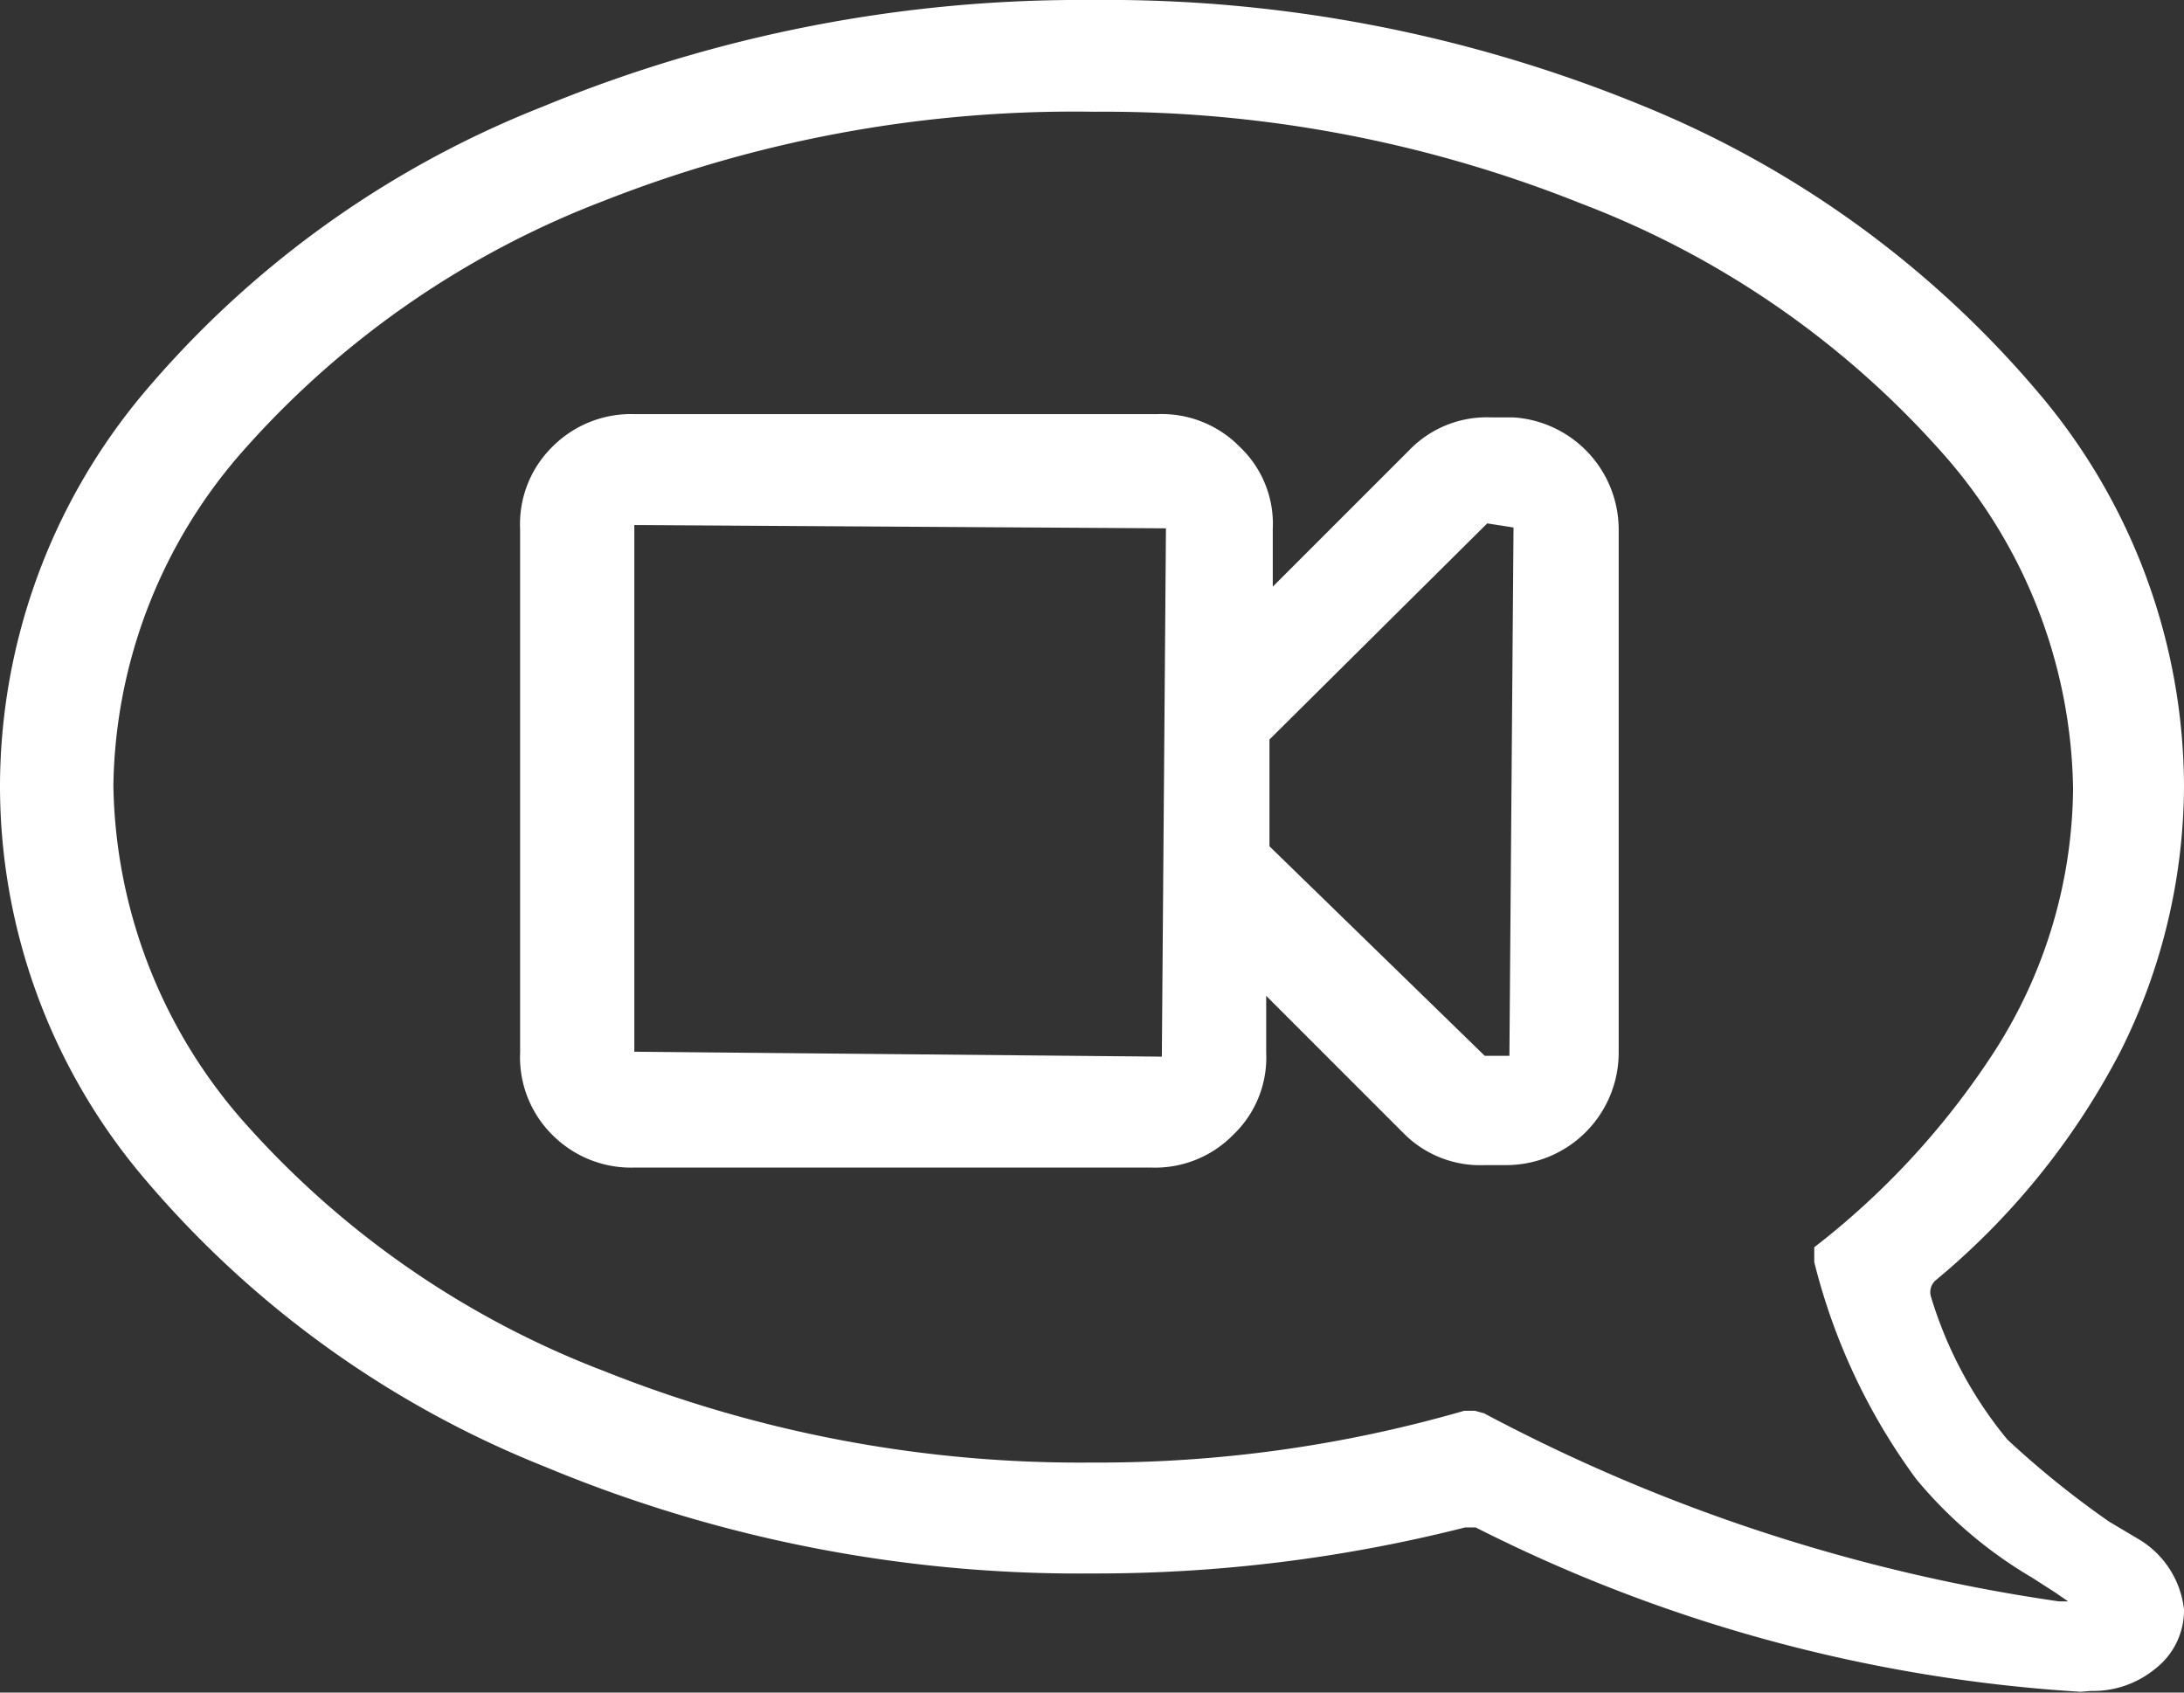
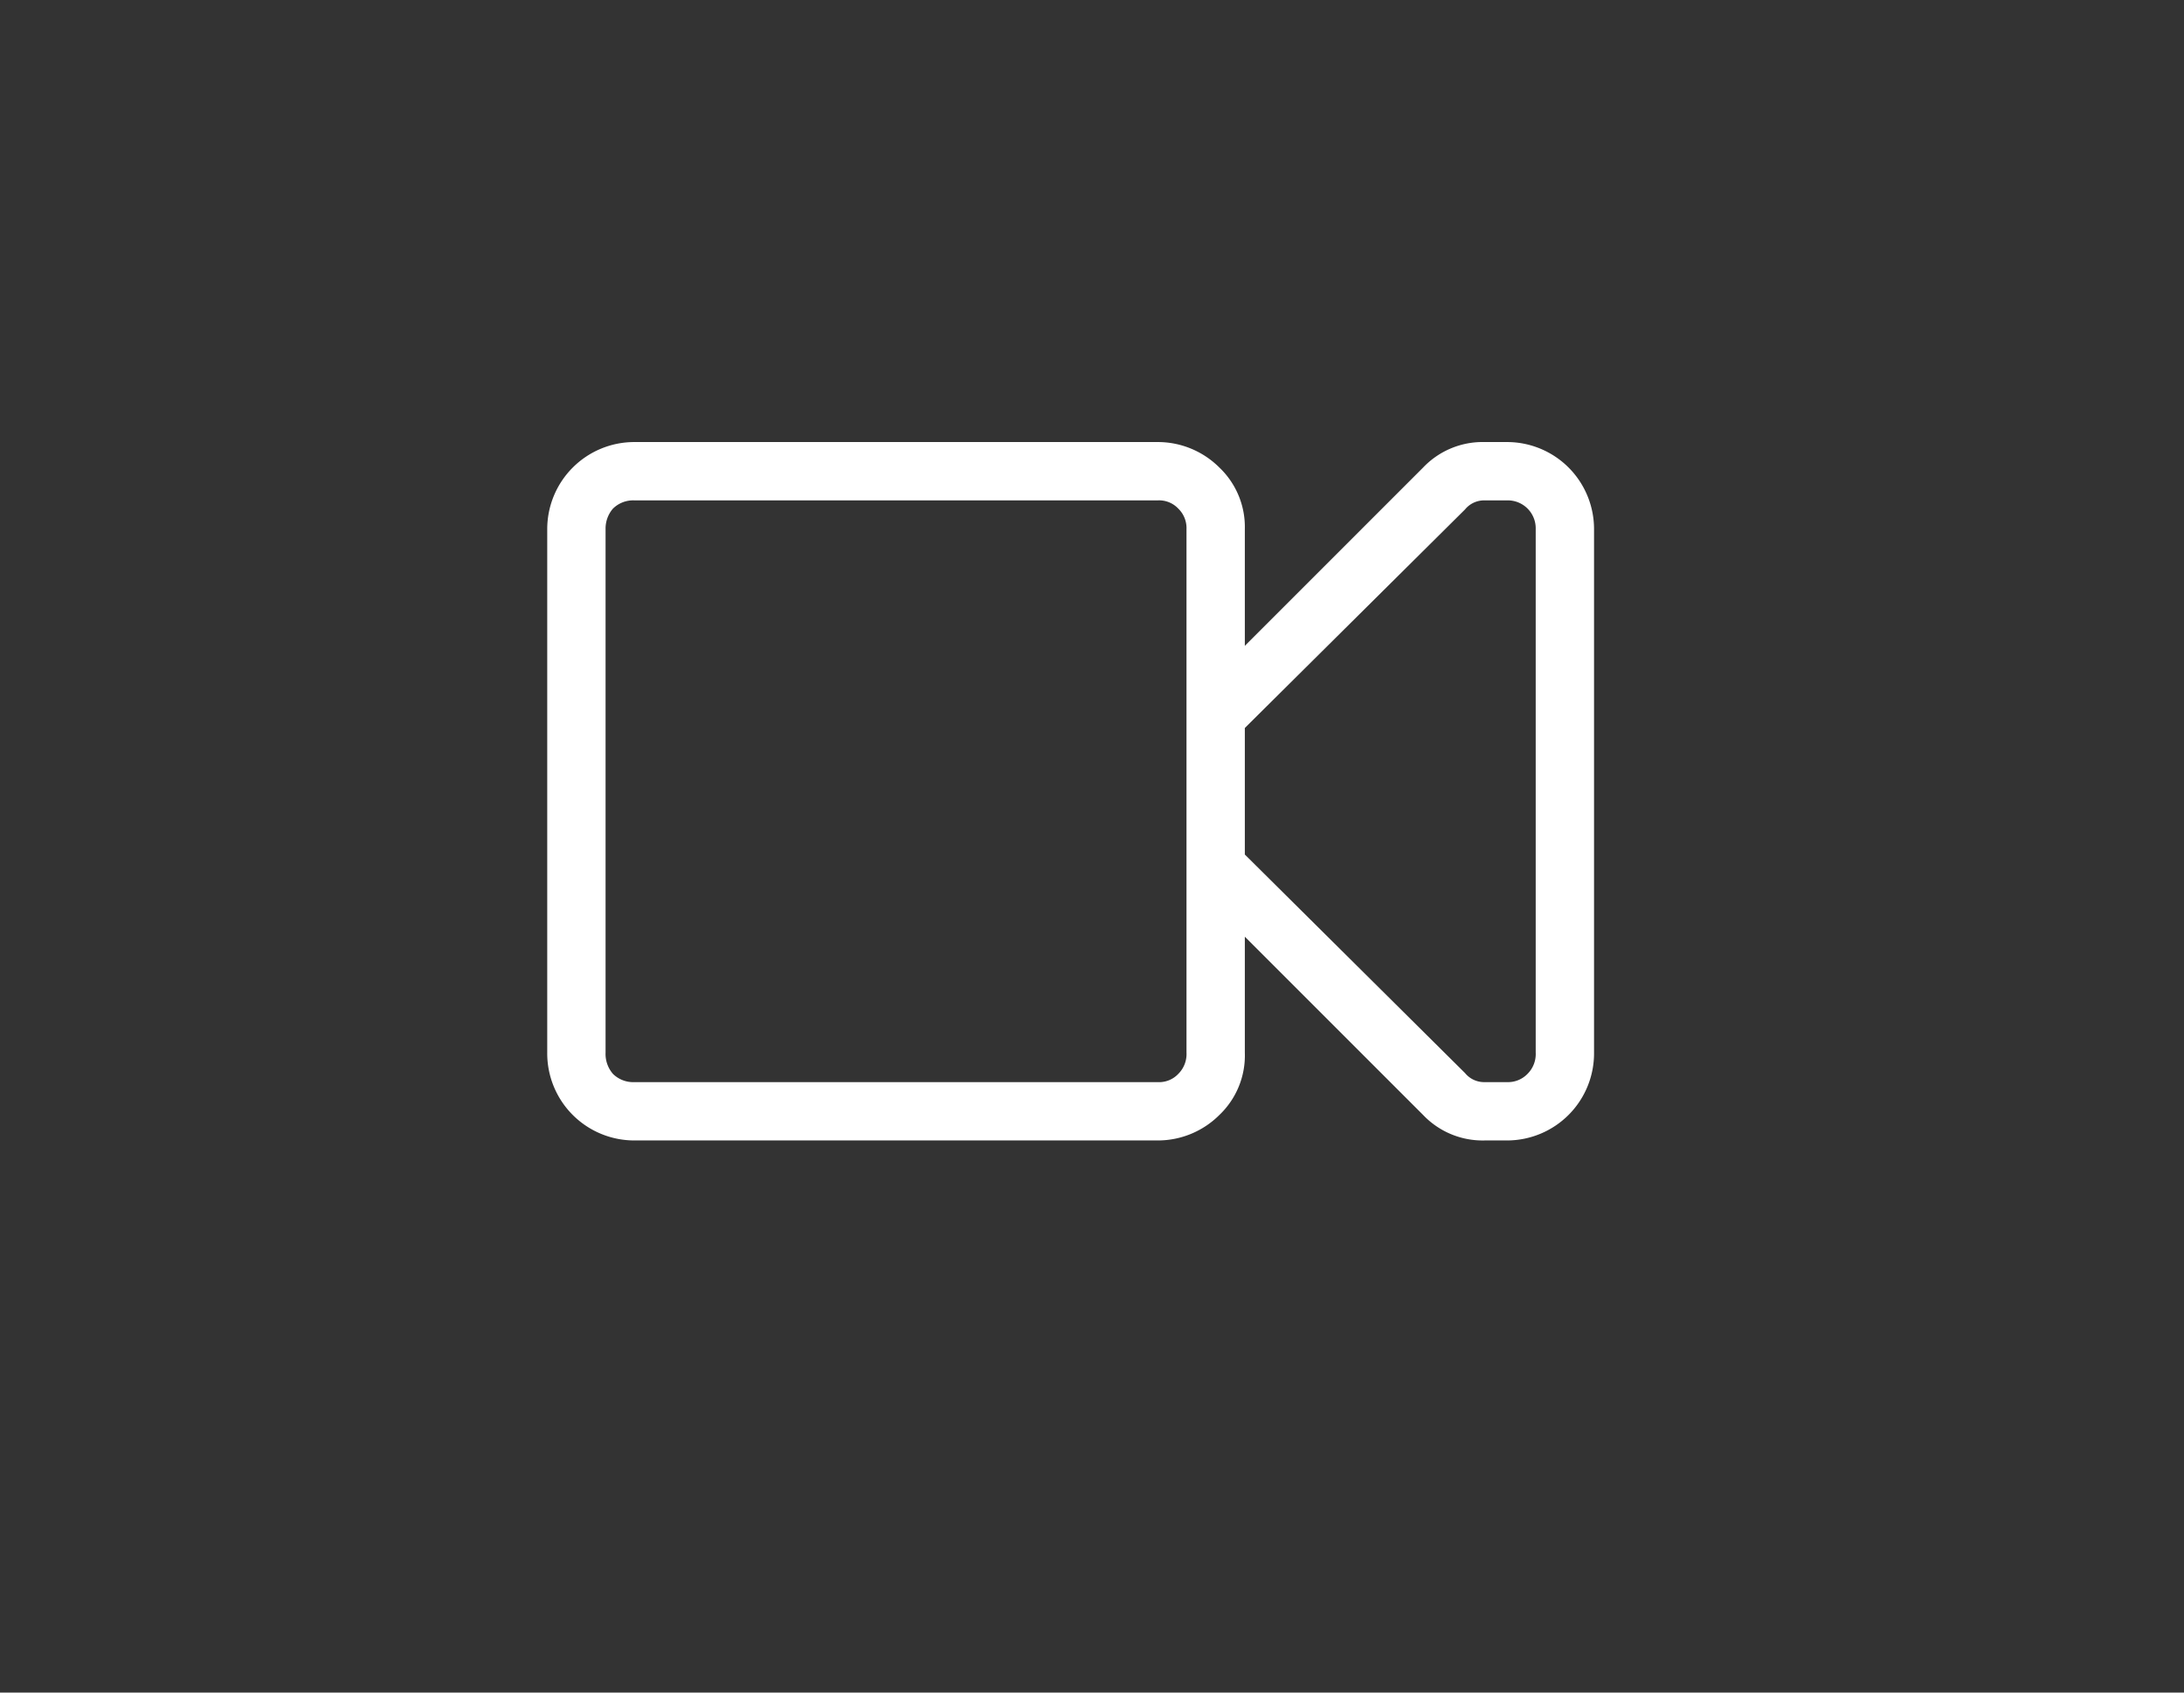
<svg xmlns="http://www.w3.org/2000/svg" viewBox="0 0 26.58 20.6">
  <rect x="0" y="0" width="26.58" height="20.6" fill="#333333" stroke="none" />
  <defs>
    <style>
      .cls-1 {
        fill: #fff;
      }
    </style>
  </defs>
  <g id="Livello_2" data-name="Livello 2">
    <g id="grafica">
      <g>
        <g>
-           <path class="cls-1" d="M18.07,14.18a1.31,1.31,0,0,1-1-.4l-1.66-1.66v.69a1.3,1.3,0,0,1-.4,1,1.33,1.33,0,0,1-1,.4H7.72a1.35,1.35,0,0,1-1-.4,1.33,1.33,0,0,1-.39-1V6.44a1.32,1.32,0,0,1,.39-1,1.35,1.35,0,0,1,1-.4h6.37a1.33,1.33,0,0,1,1,.4,1.29,1.29,0,0,1,.4,1v.7l1.66-1.66a1.31,1.31,0,0,1,1-.4h.27A1.37,1.37,0,0,1,19.7,6.44v6.37a1.37,1.37,0,0,1-1.36,1.37Zm0-1.33.3,0,.05-6.43-.32-.05h0L15.45,9v1.3ZM7.72,6.39h0v6.41l6.42.06.05-6.43Z" />
          <path class="cls-1" d="M19.09,5.69a1.06,1.06,0,0,1,.31.75v6.37a1.06,1.06,0,0,1-1.06,1.07h-.27a1,1,0,0,1-.75-.31L15.15,11.4v1.41a1,1,0,0,1-.31.76,1.06,1.06,0,0,1-.75.31H7.72a1.06,1.06,0,0,1-1.06-1.07V6.44A1.06,1.06,0,0,1,7.72,5.38h6.37a1.06,1.06,0,0,1,.75.31,1,1,0,0,1,.31.75V7.86l2.17-2.17a1,1,0,0,1,.75-.31h.27A1.06,1.06,0,0,1,19.09,5.69Zm-4.65.75a.33.33,0,0,0-.1-.25.32.32,0,0,0-.25-.1H7.72a.35.35,0,0,0-.26.1.37.37,0,0,0-.09.25v6.37a.37.37,0,0,0,.09.26.35.35,0,0,0,.26.1h6.37a.32.32,0,0,0,.25-.1.34.34,0,0,0,.1-.26Zm4.25,0a.34.34,0,0,0-.35-.35h-.27a.3.3,0,0,0-.24.11L15.15,8.86V10.4l2.68,2.66a.3.3,0,0,0,.24.11h.27a.33.33,0,0,0,.25-.1.34.34,0,0,0,.1-.26Z" />
        </g>
-         <path class="cls-1" d="M25.32,20.59a18.84,18.84,0,0,1-7.36-2l-.13,0a18.27,18.27,0,0,1-4.54.56,16.9,16.9,0,0,1-6.66-1.3,12.39,12.39,0,0,1-4.85-3.48A7.38,7.38,0,0,1,0,9.55,7.46,7.46,0,0,1,1.76,4.77,12.19,12.19,0,0,1,6.6,1.3,17.16,17.16,0,0,1,13.29,0,17.16,17.16,0,0,1,20,1.29,12.45,12.45,0,0,1,24.8,4.77a7.43,7.43,0,0,1,1.78,4.78,7.25,7.25,0,0,1-.77,3.24,9,9,0,0,1-2.25,2.79.19.19,0,0,0-.06.2,5,5,0,0,0,.93,1.74,11.24,11.24,0,0,0,1.24,1l.37.22a1.14,1.14,0,0,1,.54.85.9.9,0,0,1-.35.72,1.19,1.19,0,0,1-.78.27ZM18.06,17.2a21.37,21.37,0,0,0,7,2.29h.11l-.16-.11-.28-.18A5.34,5.34,0,0,1,23.32,18a7.5,7.5,0,0,1-1.24-2.64l0-.18.14-.11a9.64,9.64,0,0,0,2.07-2.3,6,6,0,0,0,.94-3.17,6.29,6.29,0,0,0-1.62-4.12,11.18,11.18,0,0,0-4.36-3,15.61,15.61,0,0,0-5.93-1.12A15.61,15.61,0,0,0,7.36,2.44,11.18,11.18,0,0,0,3,5.44,6.29,6.29,0,0,0,1.38,9.56,6.33,6.33,0,0,0,3,13.69a11.18,11.18,0,0,0,4.36,3,15.61,15.61,0,0,0,5.93,1.11,16,16,0,0,0,4.53-.63l.13,0Z" />
-         <path class="cls-1" d="M25.45,20.3h-.1a18.58,18.58,0,0,1-7.25-2,.44.44,0,0,0-.22-.05h-.12a18.24,18.24,0,0,1-4.47.55,16.74,16.74,0,0,1-6.55-1.27A12.11,12.11,0,0,1,2,14.13,7.08,7.08,0,0,1,.3,9.55,7.18,7.18,0,0,1,2,5,12,12,0,0,1,6.72,1.57,16.91,16.91,0,0,1,13.29.3a16.74,16.74,0,0,1,6.55,1.27A12.07,12.07,0,0,1,24.57,5a7.1,7.1,0,0,1,1.71,4.58,6.9,6.9,0,0,1-.74,3.1,8.66,8.66,0,0,1-2.17,2.71.47.47,0,0,0-.15.51,5.24,5.24,0,0,0,1,1.85l0,0a11.36,11.36,0,0,0,1.28,1l0,0,.35.22a.83.83,0,0,1,.4.59.57.57,0,0,1-.25.49A.89.89,0,0,1,25.45,20.3Zm-7.54-2.84c2.34,1.34,7.42,2.82,7.7,2.17.09-.2-.23-.39-.42-.51a5.71,5.71,0,0,1-1.64-1.36,7.06,7.06,0,0,1-1.17-2.5,9.66,9.66,0,0,0,2.13-2.38,6.12,6.12,0,0,0,1-3.32,6.57,6.57,0,0,0-1.69-4.31,11.48,11.48,0,0,0-4.47-3.09A15.85,15.85,0,0,0,13.29,1a15.89,15.89,0,0,0-6,1.14A11.44,11.44,0,0,0,2.78,5.25a6.53,6.53,0,0,0-1.7,4.31,6.53,6.53,0,0,0,1.7,4.32A11.44,11.44,0,0,0,7.24,17a16.08,16.08,0,0,0,6,1.13A16.22,16.22,0,0,0,17.91,17.46Z" />
      </g>
    </g>
  </g>
</svg>